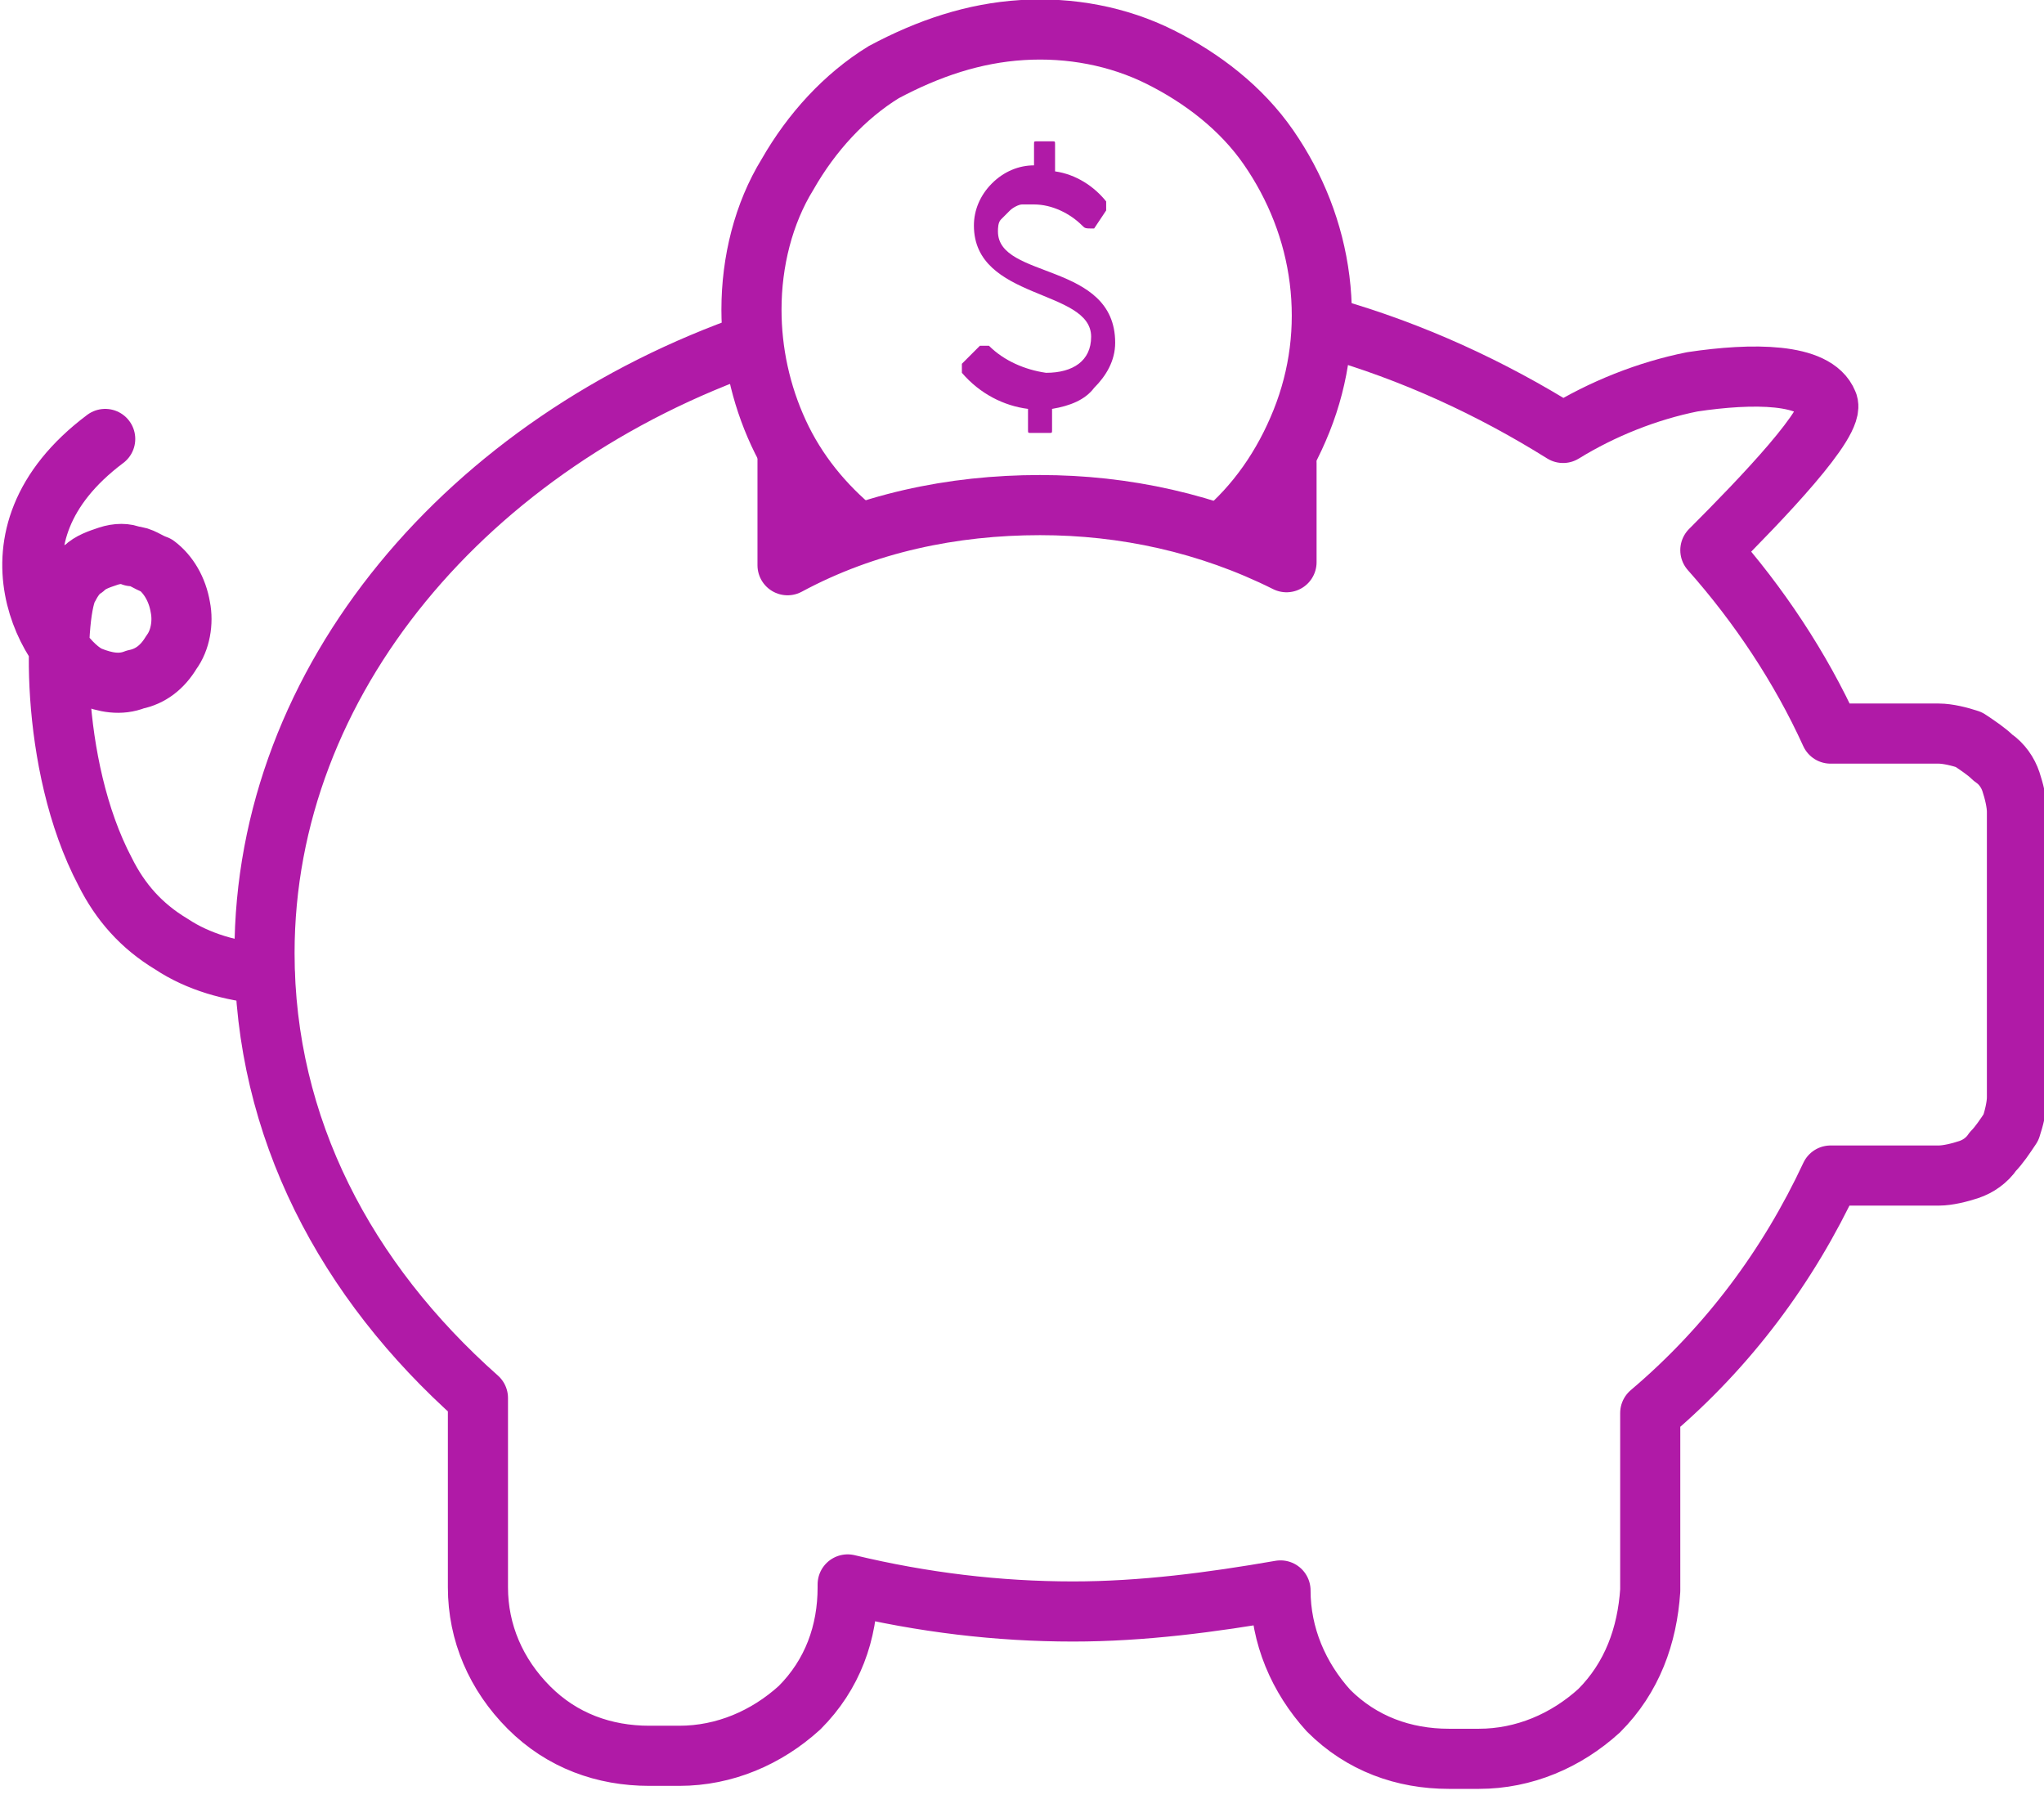
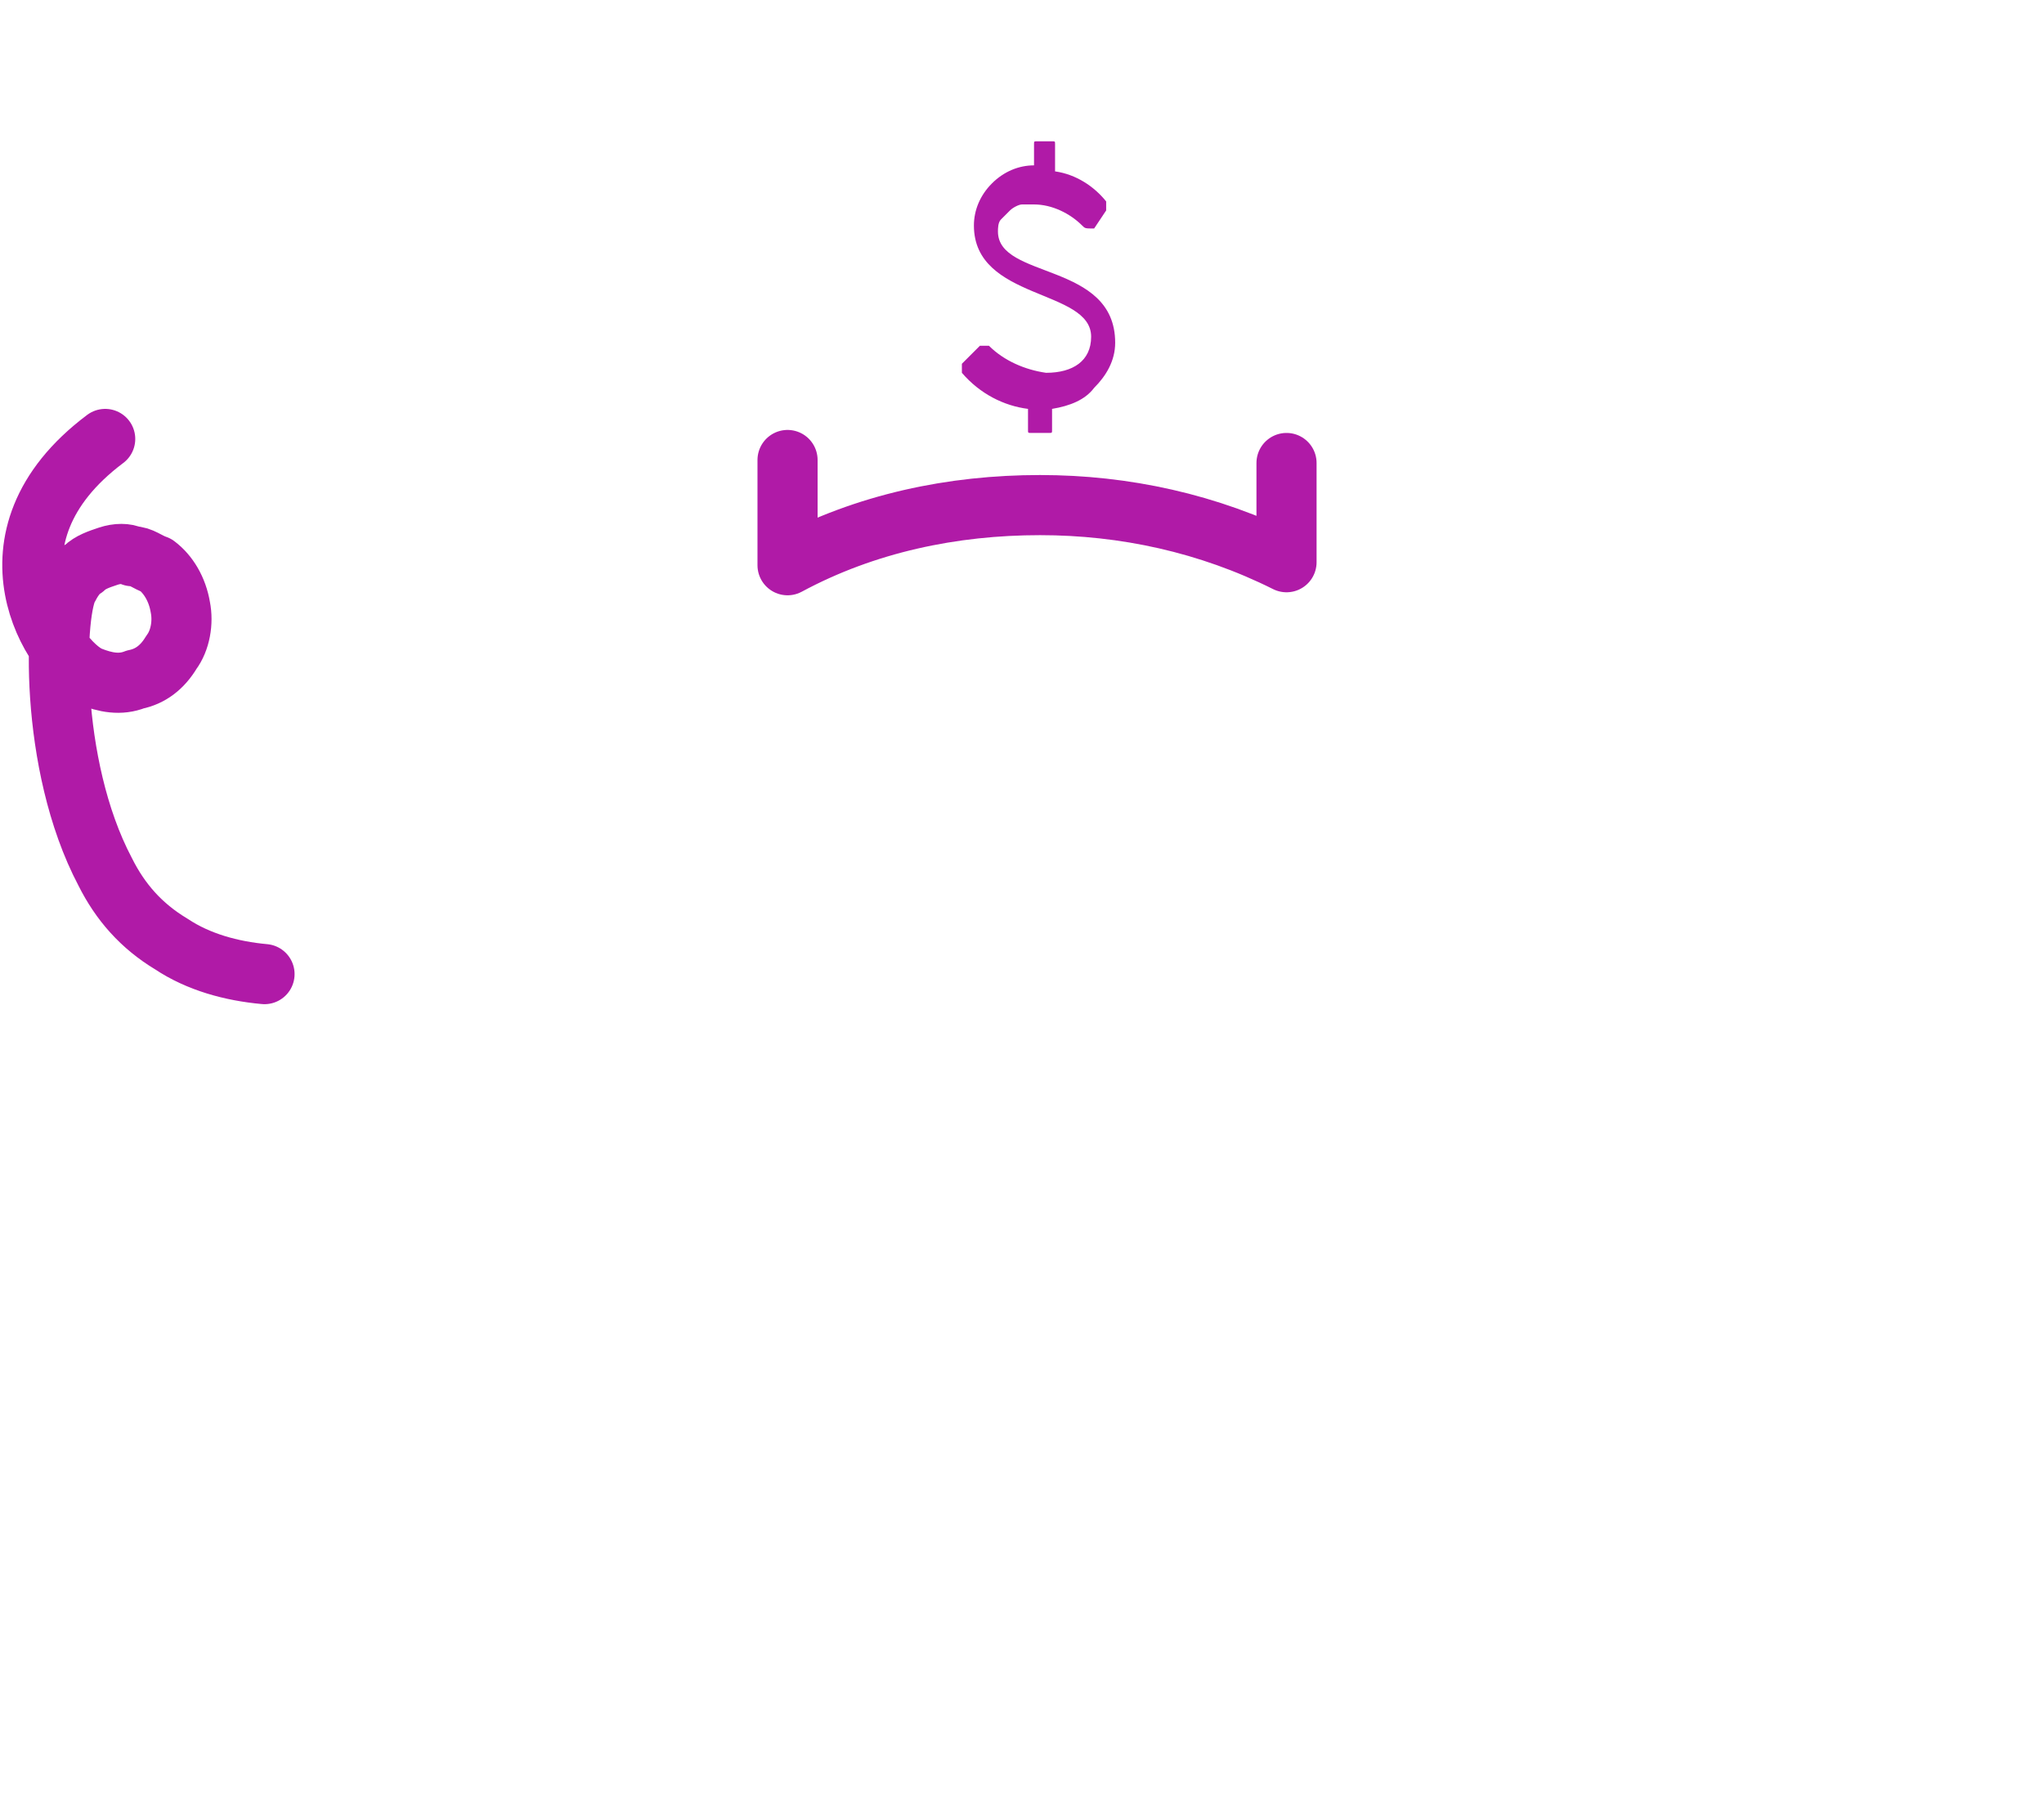
<svg xmlns="http://www.w3.org/2000/svg" version="1.1" id="Layer_1" x="0px" y="0px" viewBox="0 0 68 60" style="enable-background:new 0 0 68 60;" xml:space="preserve">
  <style type="text/css">
	.st0{fill:none;stroke:#B01AA7;stroke-width:2;stroke-miterlimit:10;}
	.st1{fill:none;stroke:#B01AA7;stroke-width:2;stroke-linecap:round;stroke-linejoin:round;}
	.st2{fill:none;stroke:#B01AA7;stroke-width:2;stroke-linejoin:round;}
	.st3{fill:#B01AA7;}
</style>
-   <path class="st0" d="M28.5,17.7c-1.1-0.9-2-2-2.6-3.3c-0.6-1.3-0.9-2.7-0.9-4.1c0-1.6,0.4-3.2,1.2-4.5c0.8-1.4,1.9-2.6,3.2-3.4  C30.9,1.6,32.4,1.1,34,1c1.6-0.1,3.2,0.2,4.6,0.9c1.4,0.7,2.7,1.7,3.6,3s1.5,2.8,1.7,4.4c0.2,1.6,0,3.2-0.6,4.7  c-0.6,1.5-1.5,2.8-2.7,3.8" />
  <path class="st1" d="M42.8,15.4v3.3c-2.6-1.3-5.4-1.9-8.2-1.9c-2.9,0-5.8,0.6-8.4,2v-3.5" />
-   <path class="st2" d="M25.1,11.4C15.6,14.7,8.8,22.6,8.8,31.7c0,5.8,2.7,10.9,7.1,14.8v6.3c0,1.5,0.6,2.9,1.7,4  c1.1,1.1,2.5,1.6,4,1.6h1c1.5,0,2.9-0.6,4-1.6c1.1-1.1,1.6-2.5,1.6-4v-0.1c2.5,0.6,5,0.9,7.5,0.9c2.3,0,4.6-0.3,6.9-0.7  c0,1.5,0.6,2.9,1.6,4c1.1,1.1,2.5,1.6,4,1.6h1c1.5,0,2.9-0.6,4-1.6c1.1-1.1,1.6-2.5,1.7-4V47c2.6-2.2,4.6-4.9,6-7.9h3.6  c0.3,0,0.7-0.1,1-0.2c0.3-0.1,0.6-0.3,0.8-0.6c0.2-0.2,0.4-0.5,0.6-0.8c0.1-0.3,0.2-0.7,0.2-1V27c0-0.3-0.1-0.7-0.2-1  c-0.1-0.3-0.3-0.6-0.6-0.8c-0.2-0.2-0.5-0.4-0.8-0.6c-0.3-0.1-0.7-0.2-1-0.2h-3.6c-1-2.2-2.4-4.3-4-6.1c1.7-1.7,4.2-4.3,3.9-4.9  c-0.4-1-2.5-1-4.5-0.7c-1.5,0.3-3,0.9-4.3,1.7c-2.4-1.5-5-2.7-7.8-3.5" />
  <path class="st1" d="M8.8,32.4c-1.1-0.1-2.2-0.4-3.1-1C4.7,30.8,4,30,3.5,29c-1.9-3.6-1.7-8.8-1.2-9.5c0.1-0.2,0.3-0.5,0.5-0.6  c0.2-0.2,0.5-0.3,0.8-0.4c0.3-0.1,0.6-0.1,0.8,0c0.3,0,0.5,0.2,0.8,0.3c0.4,0.3,0.7,0.8,0.8,1.4c0.1,0.5,0,1.1-0.3,1.5  c-0.3,0.5-0.7,0.8-1.2,0.9c-0.5,0.2-1,0.1-1.5-0.1c-1.2-0.5-3.9-4.6,0.5-7.9" />
  <path class="st3" d="M35,13.6v0.7c0,0.1,0,0.1-0.1,0.1h-0.6c-0.1,0-0.1,0-0.1-0.1v-0.7c-0.8-0.1-1.6-0.5-2.2-1.2v-0.3l0.6-0.6h0.3  c0.5,0.5,1.2,0.8,1.9,0.9c0.9,0,1.5-0.4,1.5-1.2c0-1.6-3.9-1.2-3.9-3.7c0-0.5,0.2-1,0.6-1.4c0.4-0.4,0.9-0.6,1.4-0.6V4.8  c0-0.1,0-0.1,0.1-0.1H35c0.1,0,0.1,0,0.1,0.1v0.9c0.7,0.1,1.3,0.5,1.7,1v0.3l-0.4,0.6c-0.3,0-0.3,0-0.4-0.1c-0.4-0.4-1-0.7-1.6-0.7  c-0.1,0-0.3,0-0.4,0c-0.1,0-0.3,0.1-0.4,0.2c-0.1,0.1-0.2,0.2-0.3,0.3c-0.1,0.1-0.1,0.3-0.1,0.4c0,1.6,3.9,1,3.9,3.7  c0,0.6-0.3,1.1-0.7,1.5C36.1,13.3,35.6,13.5,35,13.6z" />
</svg>